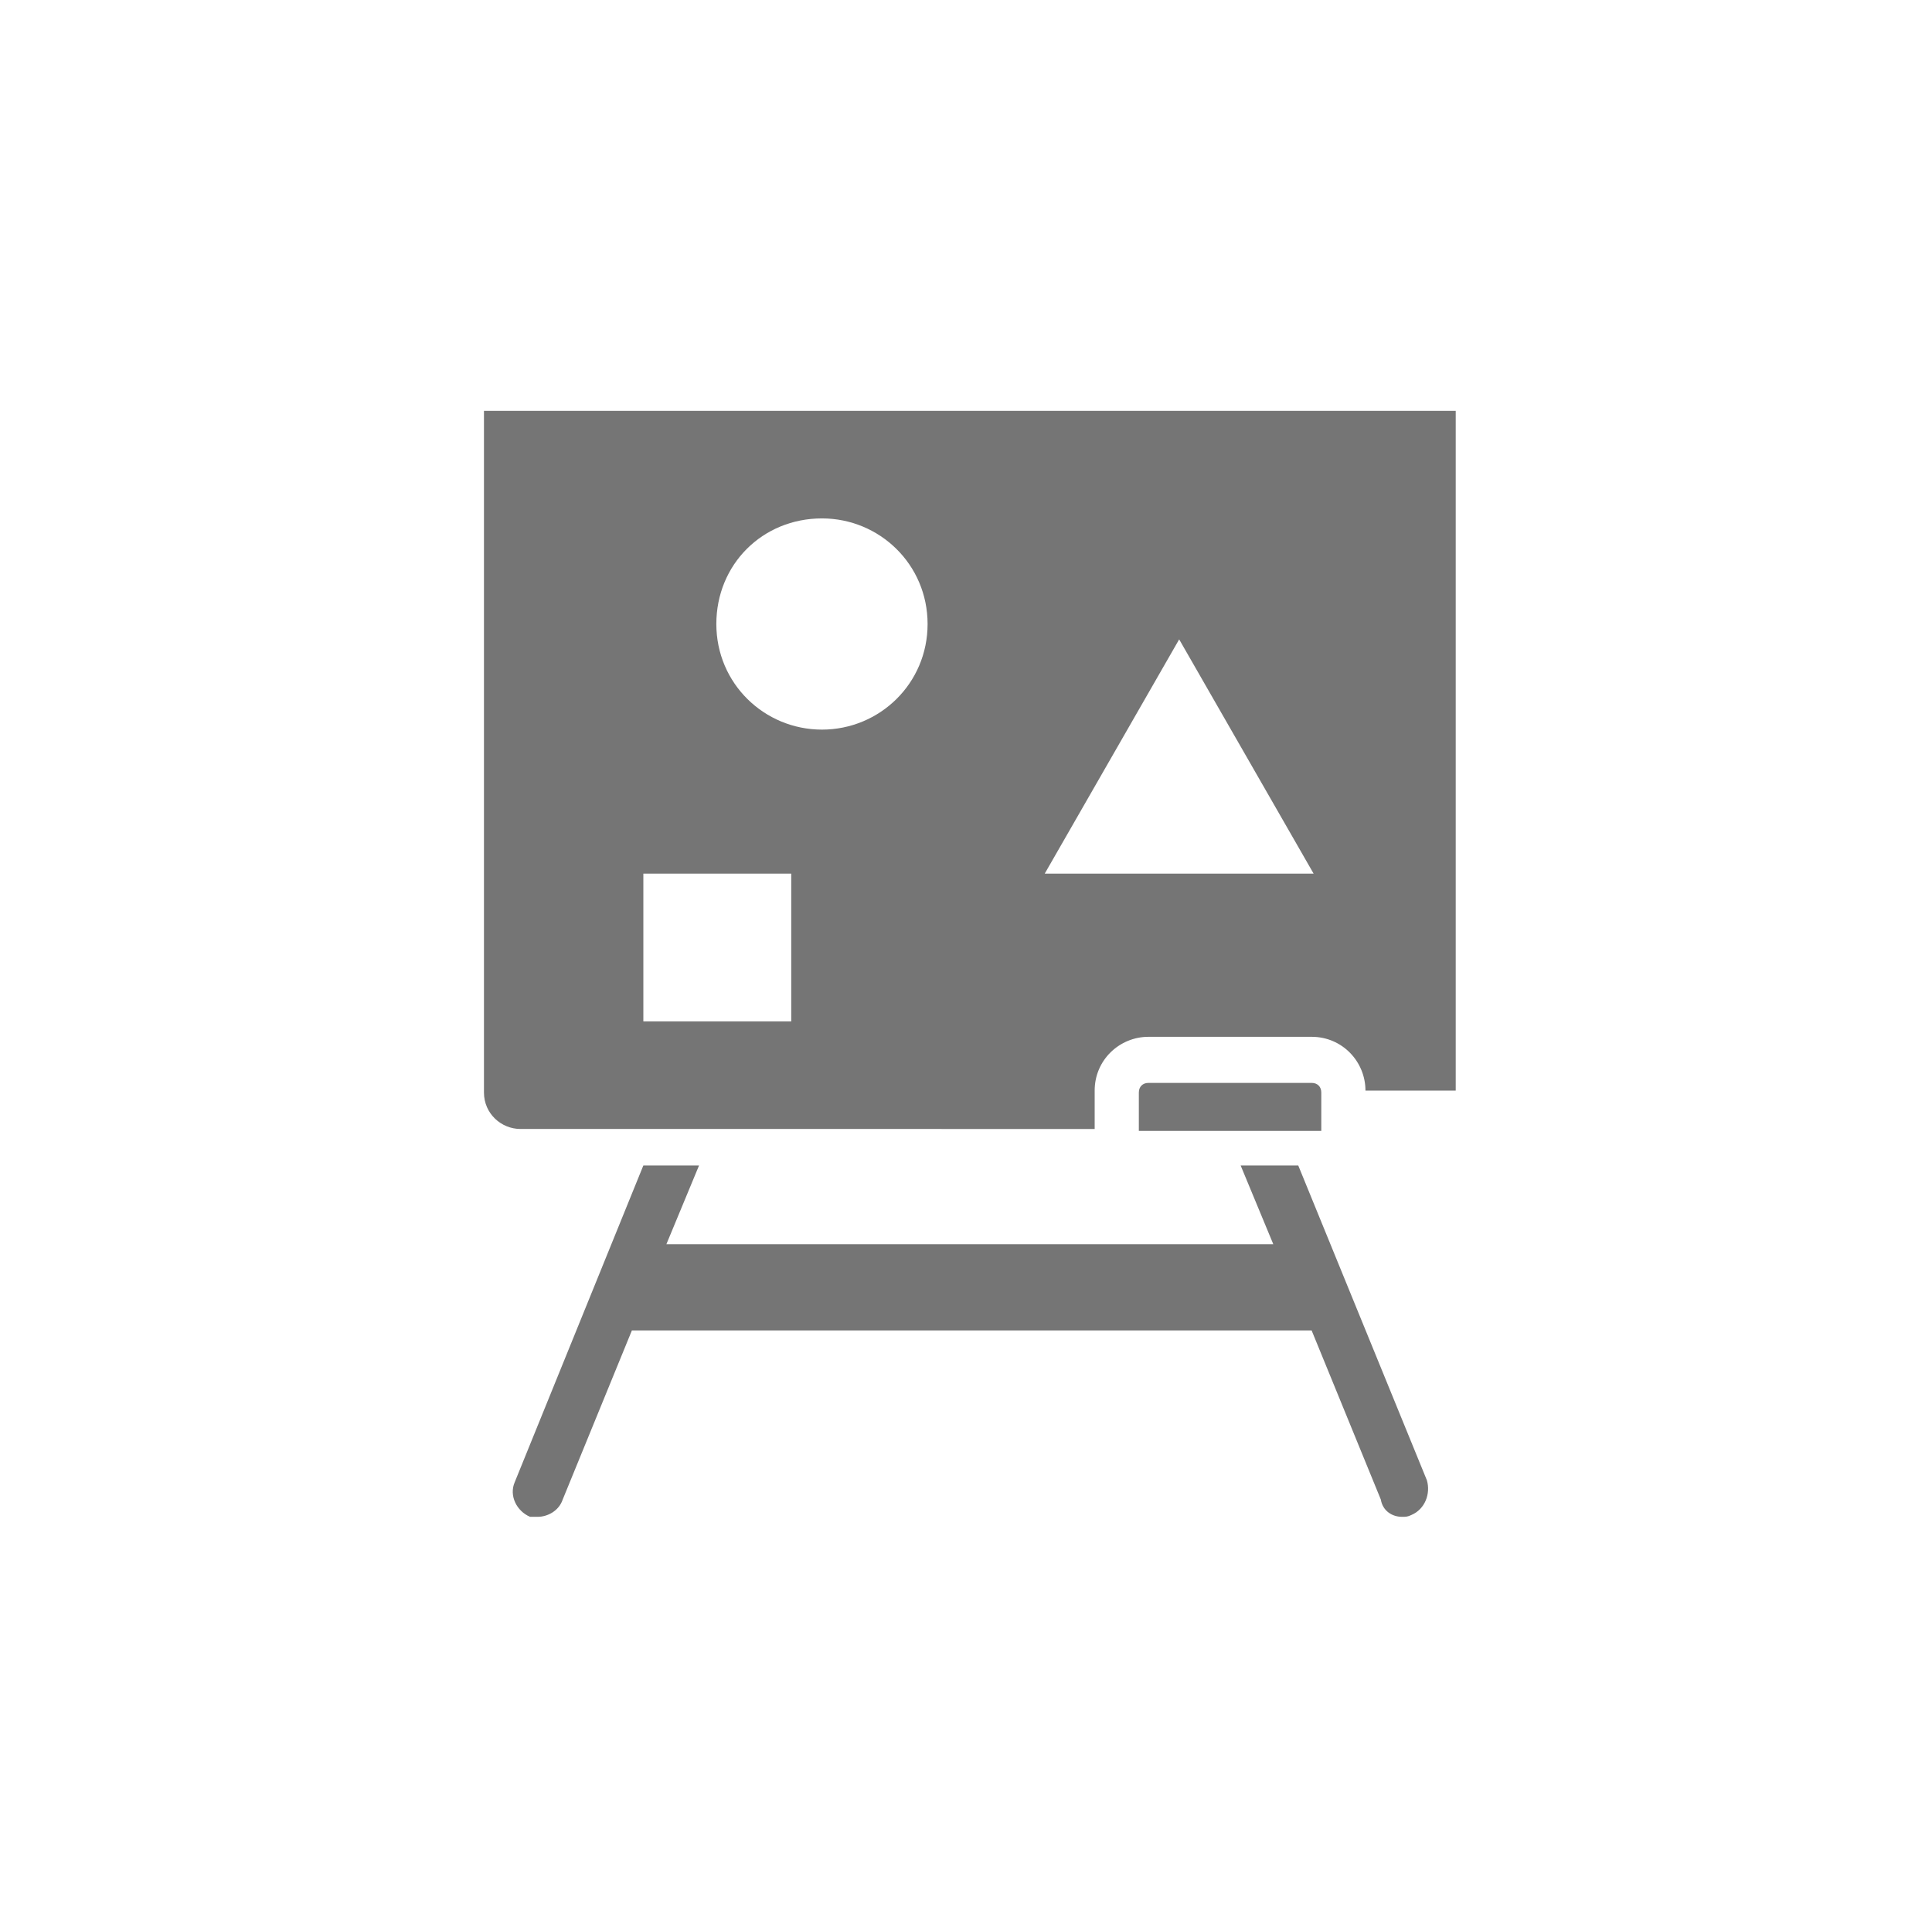
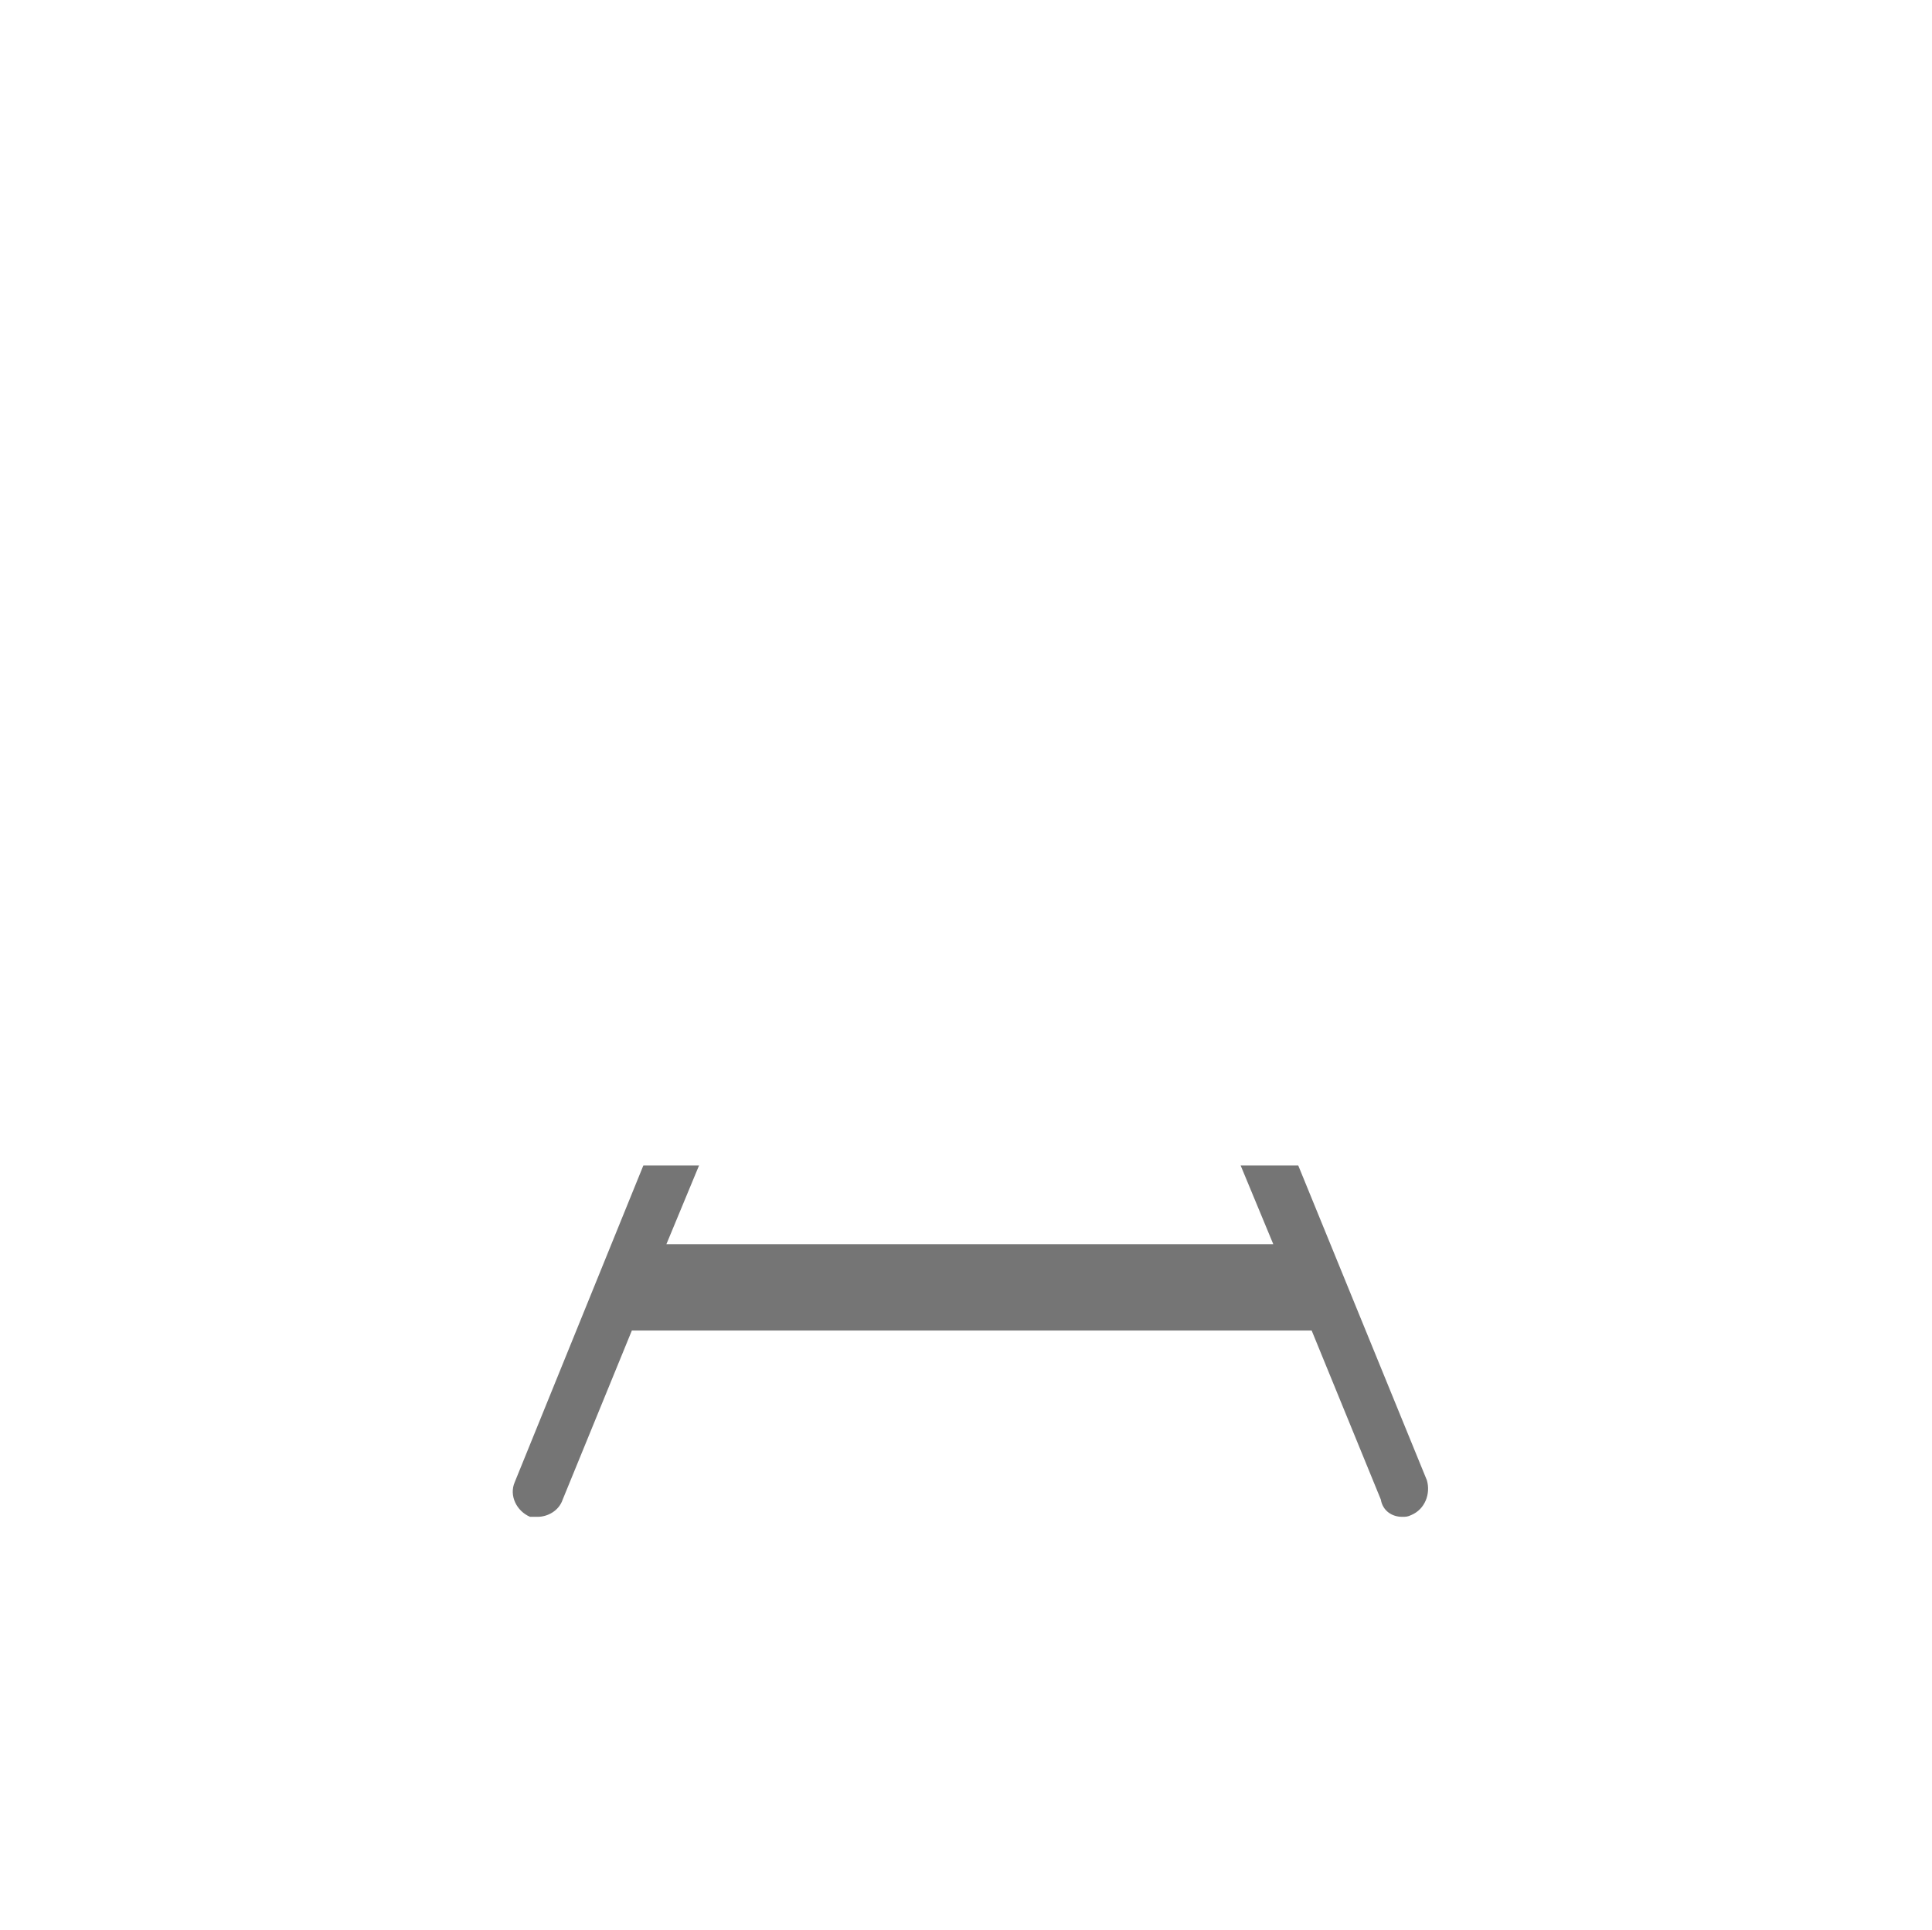
<svg xmlns="http://www.w3.org/2000/svg" version="1.1" id="a" x="0px" y="0px" width="100.6px" height="100.5px" viewBox="0 0 100.6 100.5" style="enable-background:new 0 0 100.6 100.5;" xml:space="preserve">
  <style type="text/css">
	.st0{fill:#757575;}
</style>
  <g>
-     <path class="st0" d="M68.8,56.9c0-0.3-0.2-0.5-0.5-0.5h-8.5c-0.3,0-0.5,0.2-0.5,0.5v2h9.5L68.8,56.9L68.8,56.9z" />
-     <path class="st0" d="M75.8,21.4H25.2v35.5c0,1.1,0.9,1.9,1.9,1.9H57v-2c0-1.6,1.3-2.8,2.8-2.8h8.5c1.6,0,2.8,1.3,2.8,2.8h4.7    M41.2,53.2h-7.7v-7.7h7.7V53.2z M42.8,38c-3,0-5.5-2.4-5.5-5.5s2.4-5.5,5.5-5.5c3,0,5.5,2.4,5.5,5.5S45.8,38,42.8,38z M61.4,45.5   h-7l3.5-6.1l3.5-6.1l3.5,6.1l3.5,6.1H61.4L61.4,45.5z" />
    <path class="st0" d="M67.6,60.7h-3l1.7,4.1H34.7l1.7-4.1h-2.9l-6.7,16.5c-0.3,0.7,0.1,1.5,0.8,1.8C27.6,79,27.8,79,28,79   c0.5,0,1.1-0.3,1.3-0.9l3.6-8.8h35.4l3.6,8.8C72,78.7,72.5,79,73,79c0.2,0,0.3,0,0.5-0.1c0.7-0.3,1-1.1,0.8-1.8L67.6,60.7   L67.6,60.7z" />
  </g>
</svg>